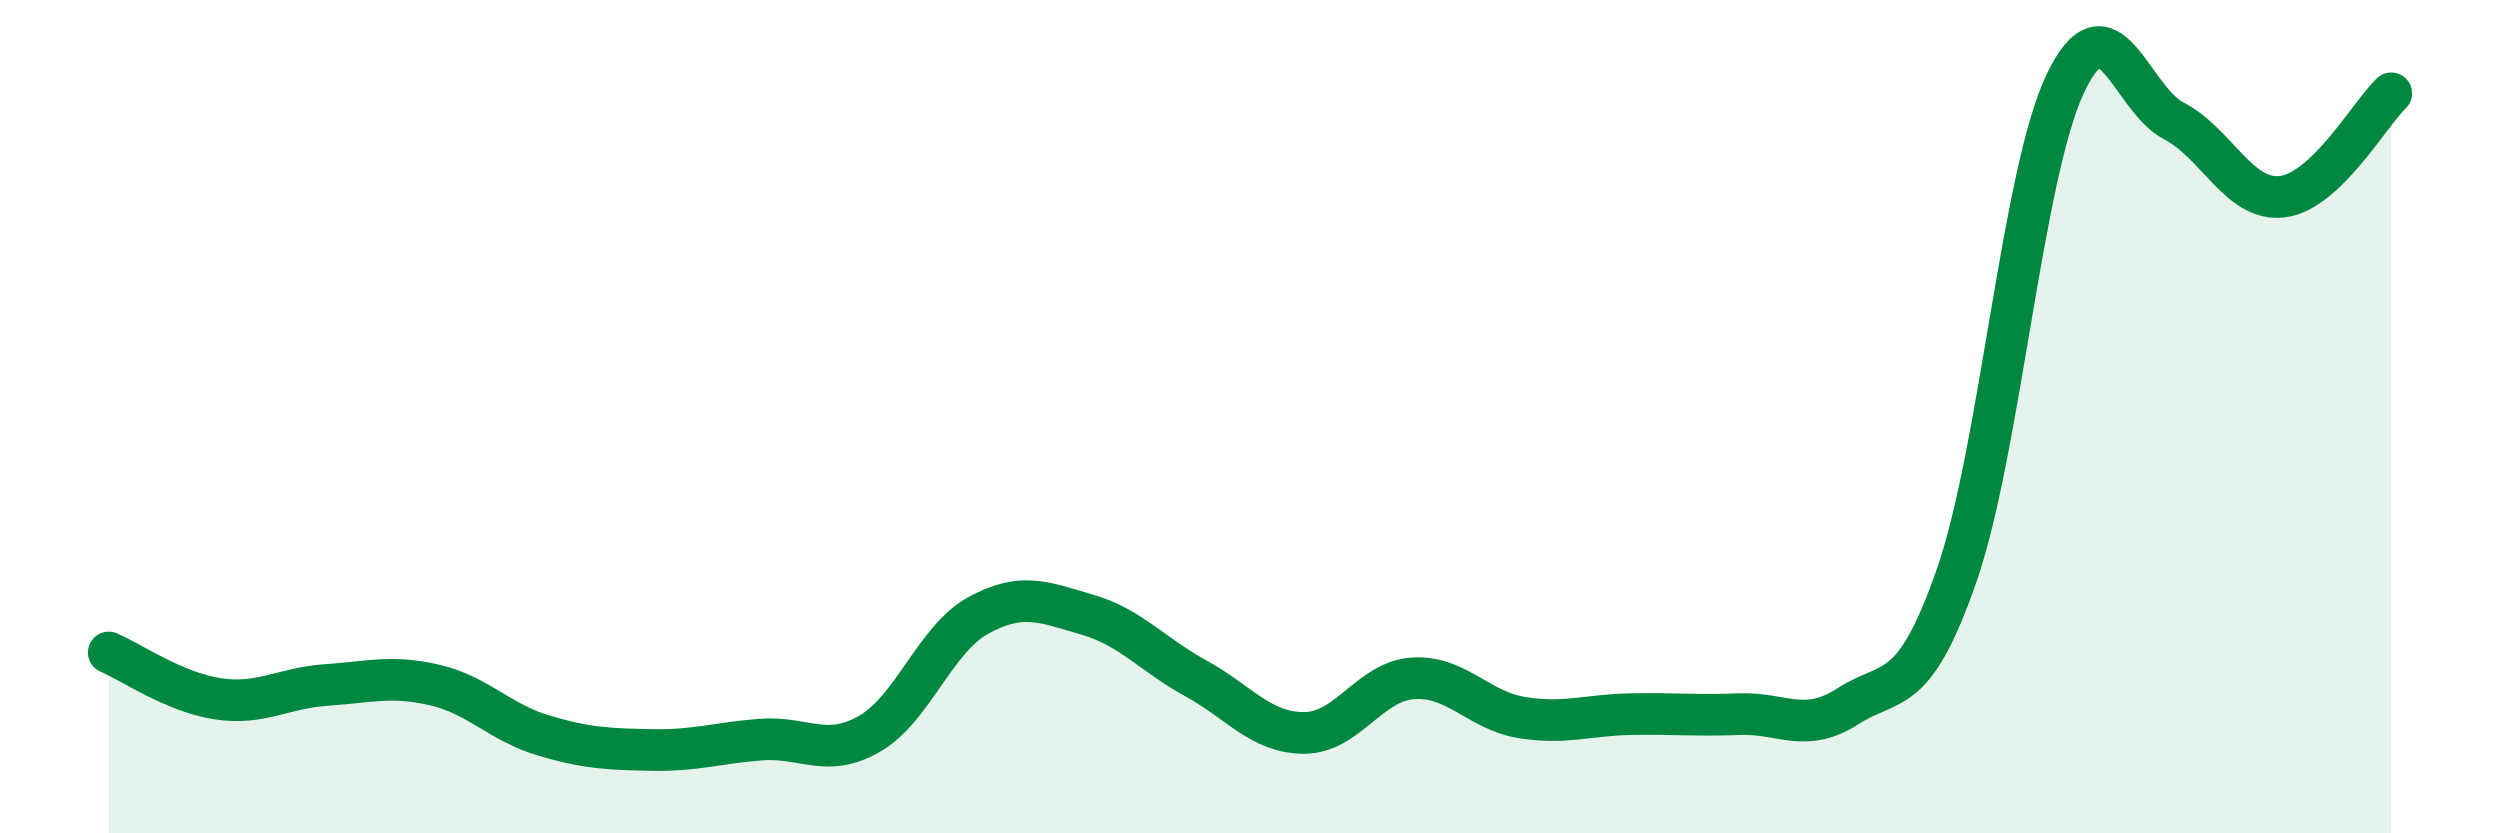
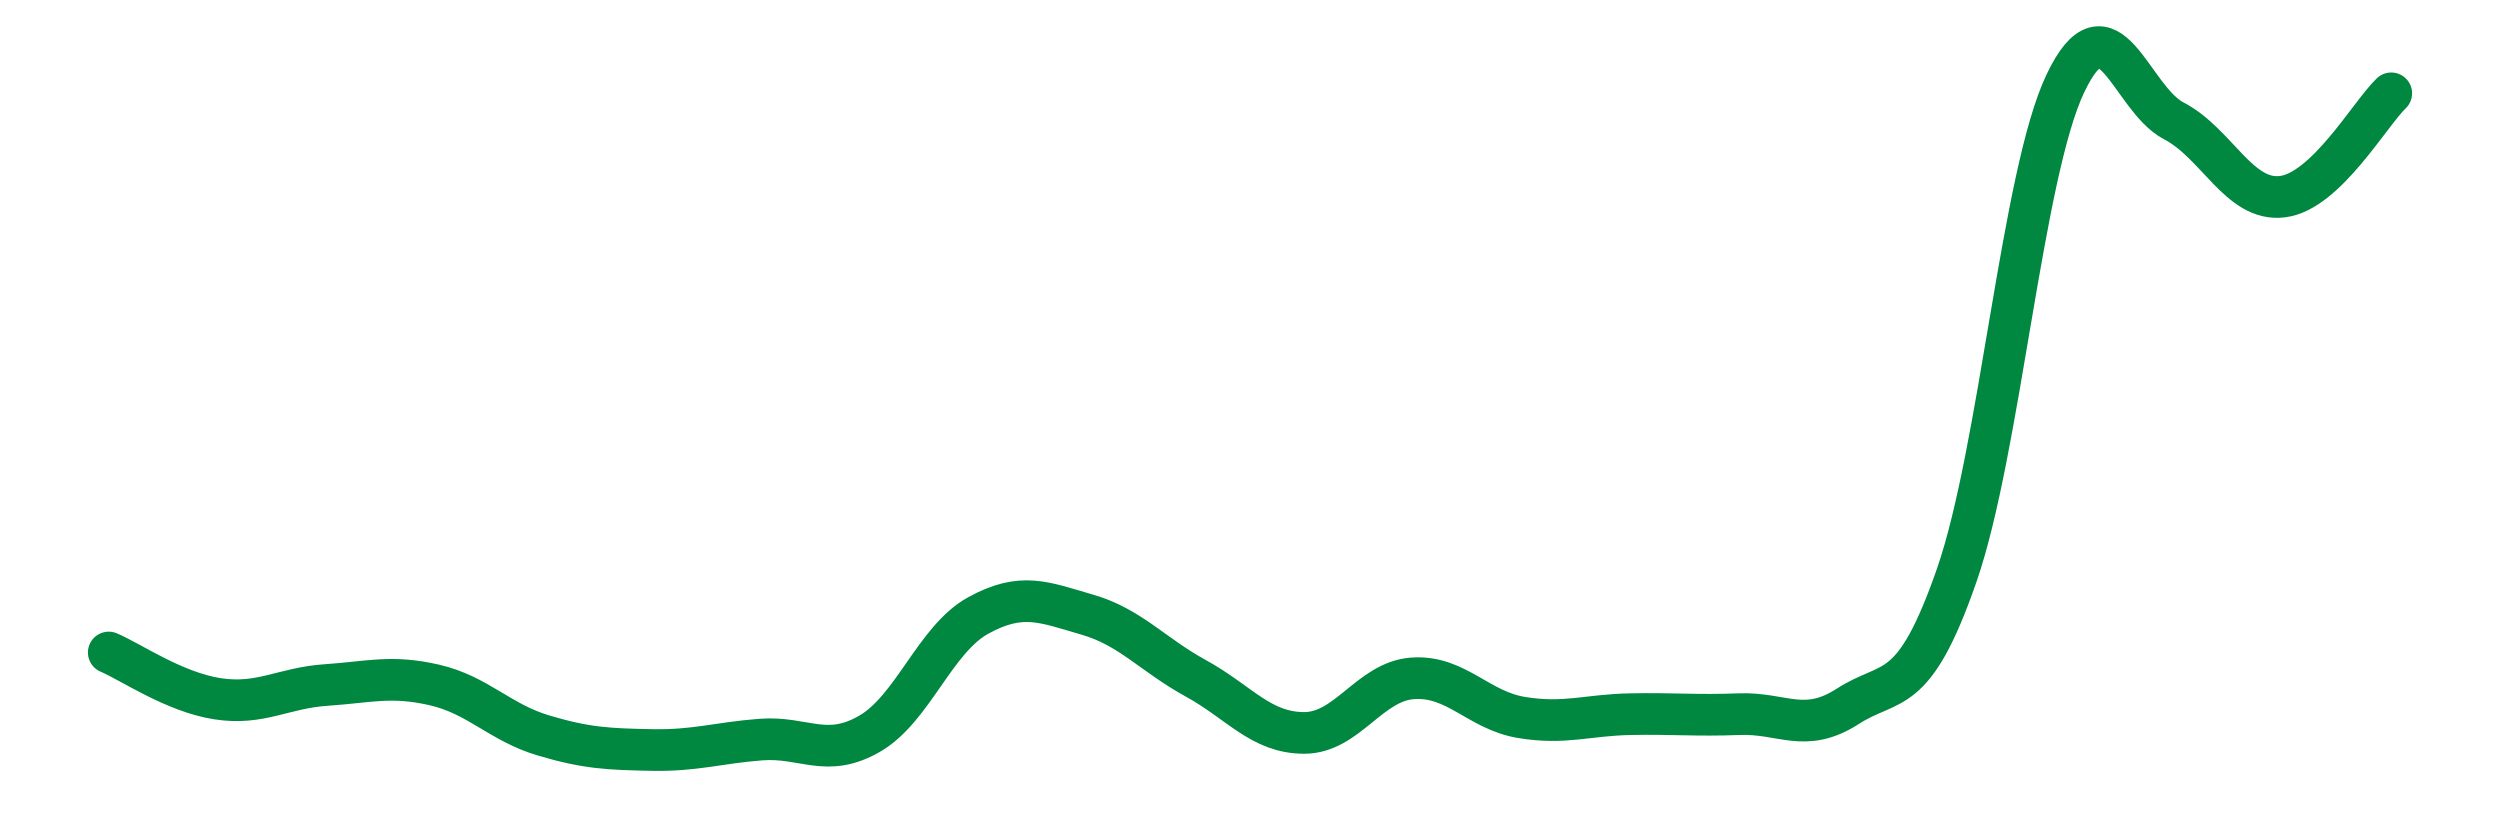
<svg xmlns="http://www.w3.org/2000/svg" width="60" height="20" viewBox="0 0 60 20">
-   <path d="M 2.61,15.66 C 3.13,15.88 4.18,16.61 5.22,16.77 C 6.26,16.93 6.79,16.51 7.83,16.44 C 8.87,16.37 9.39,16.2 10.43,16.44 C 11.47,16.68 12,17.34 13.04,17.65 C 14.08,17.96 14.61,17.98 15.65,18 C 16.69,18.02 17.22,17.83 18.26,17.75 C 19.3,17.67 19.83,18.21 20.87,17.61 C 21.91,17.01 22.44,15.34 23.48,14.77 C 24.52,14.2 25.05,14.45 26.09,14.75 C 27.13,15.05 27.66,15.71 28.7,16.28 C 29.74,16.85 30.26,17.59 31.3,17.59 C 32.34,17.59 32.87,16.35 33.91,16.28 C 34.95,16.21 35.48,17.05 36.52,17.22 C 37.56,17.39 38.09,17.16 39.13,17.14 C 40.17,17.12 40.7,17.18 41.74,17.14 C 42.78,17.1 43.31,17.62 44.35,16.95 C 45.39,16.28 45.92,16.8 46.96,13.81 C 48,10.82 48.53,4.18 49.57,2 C 50.61,-0.18 51.13,2.36 52.17,2.9 C 53.21,3.44 53.74,4.85 54.78,4.72 C 55.82,4.59 56.87,2.74 57.39,2.24L57.39 20L2.61 20Z" fill="#008740" opacity="0.1" stroke-linecap="round" stroke-linejoin="round" />
  <path d="M 2.61,15.66 C 3.13,15.88 4.18,16.61 5.22,16.77 C 6.26,16.93 6.79,16.51 7.83,16.44 C 8.87,16.37 9.39,16.2 10.43,16.44 C 11.47,16.68 12,17.34 13.04,17.65 C 14.08,17.96 14.61,17.98 15.65,18 C 16.69,18.02 17.22,17.83 18.26,17.75 C 19.3,17.67 19.83,18.21 20.87,17.61 C 21.91,17.01 22.44,15.34 23.48,14.77 C 24.52,14.2 25.05,14.45 26.09,14.75 C 27.13,15.05 27.66,15.71 28.7,16.28 C 29.74,16.85 30.26,17.59 31.3,17.59 C 32.34,17.59 32.87,16.35 33.91,16.28 C 34.95,16.21 35.48,17.05 36.52,17.22 C 37.56,17.39 38.09,17.16 39.13,17.14 C 40.17,17.12 40.7,17.18 41.74,17.14 C 42.78,17.1 43.31,17.62 44.35,16.95 C 45.39,16.28 45.92,16.8 46.96,13.81 C 48,10.82 48.53,4.18 49.57,2 C 50.61,-0.18 51.13,2.36 52.17,2.9 C 53.21,3.44 53.74,4.85 54.78,4.72 C 55.82,4.59 56.87,2.74 57.39,2.24" stroke="#008740" stroke-width="1" fill="none" stroke-linecap="round" stroke-linejoin="round" />
</svg>